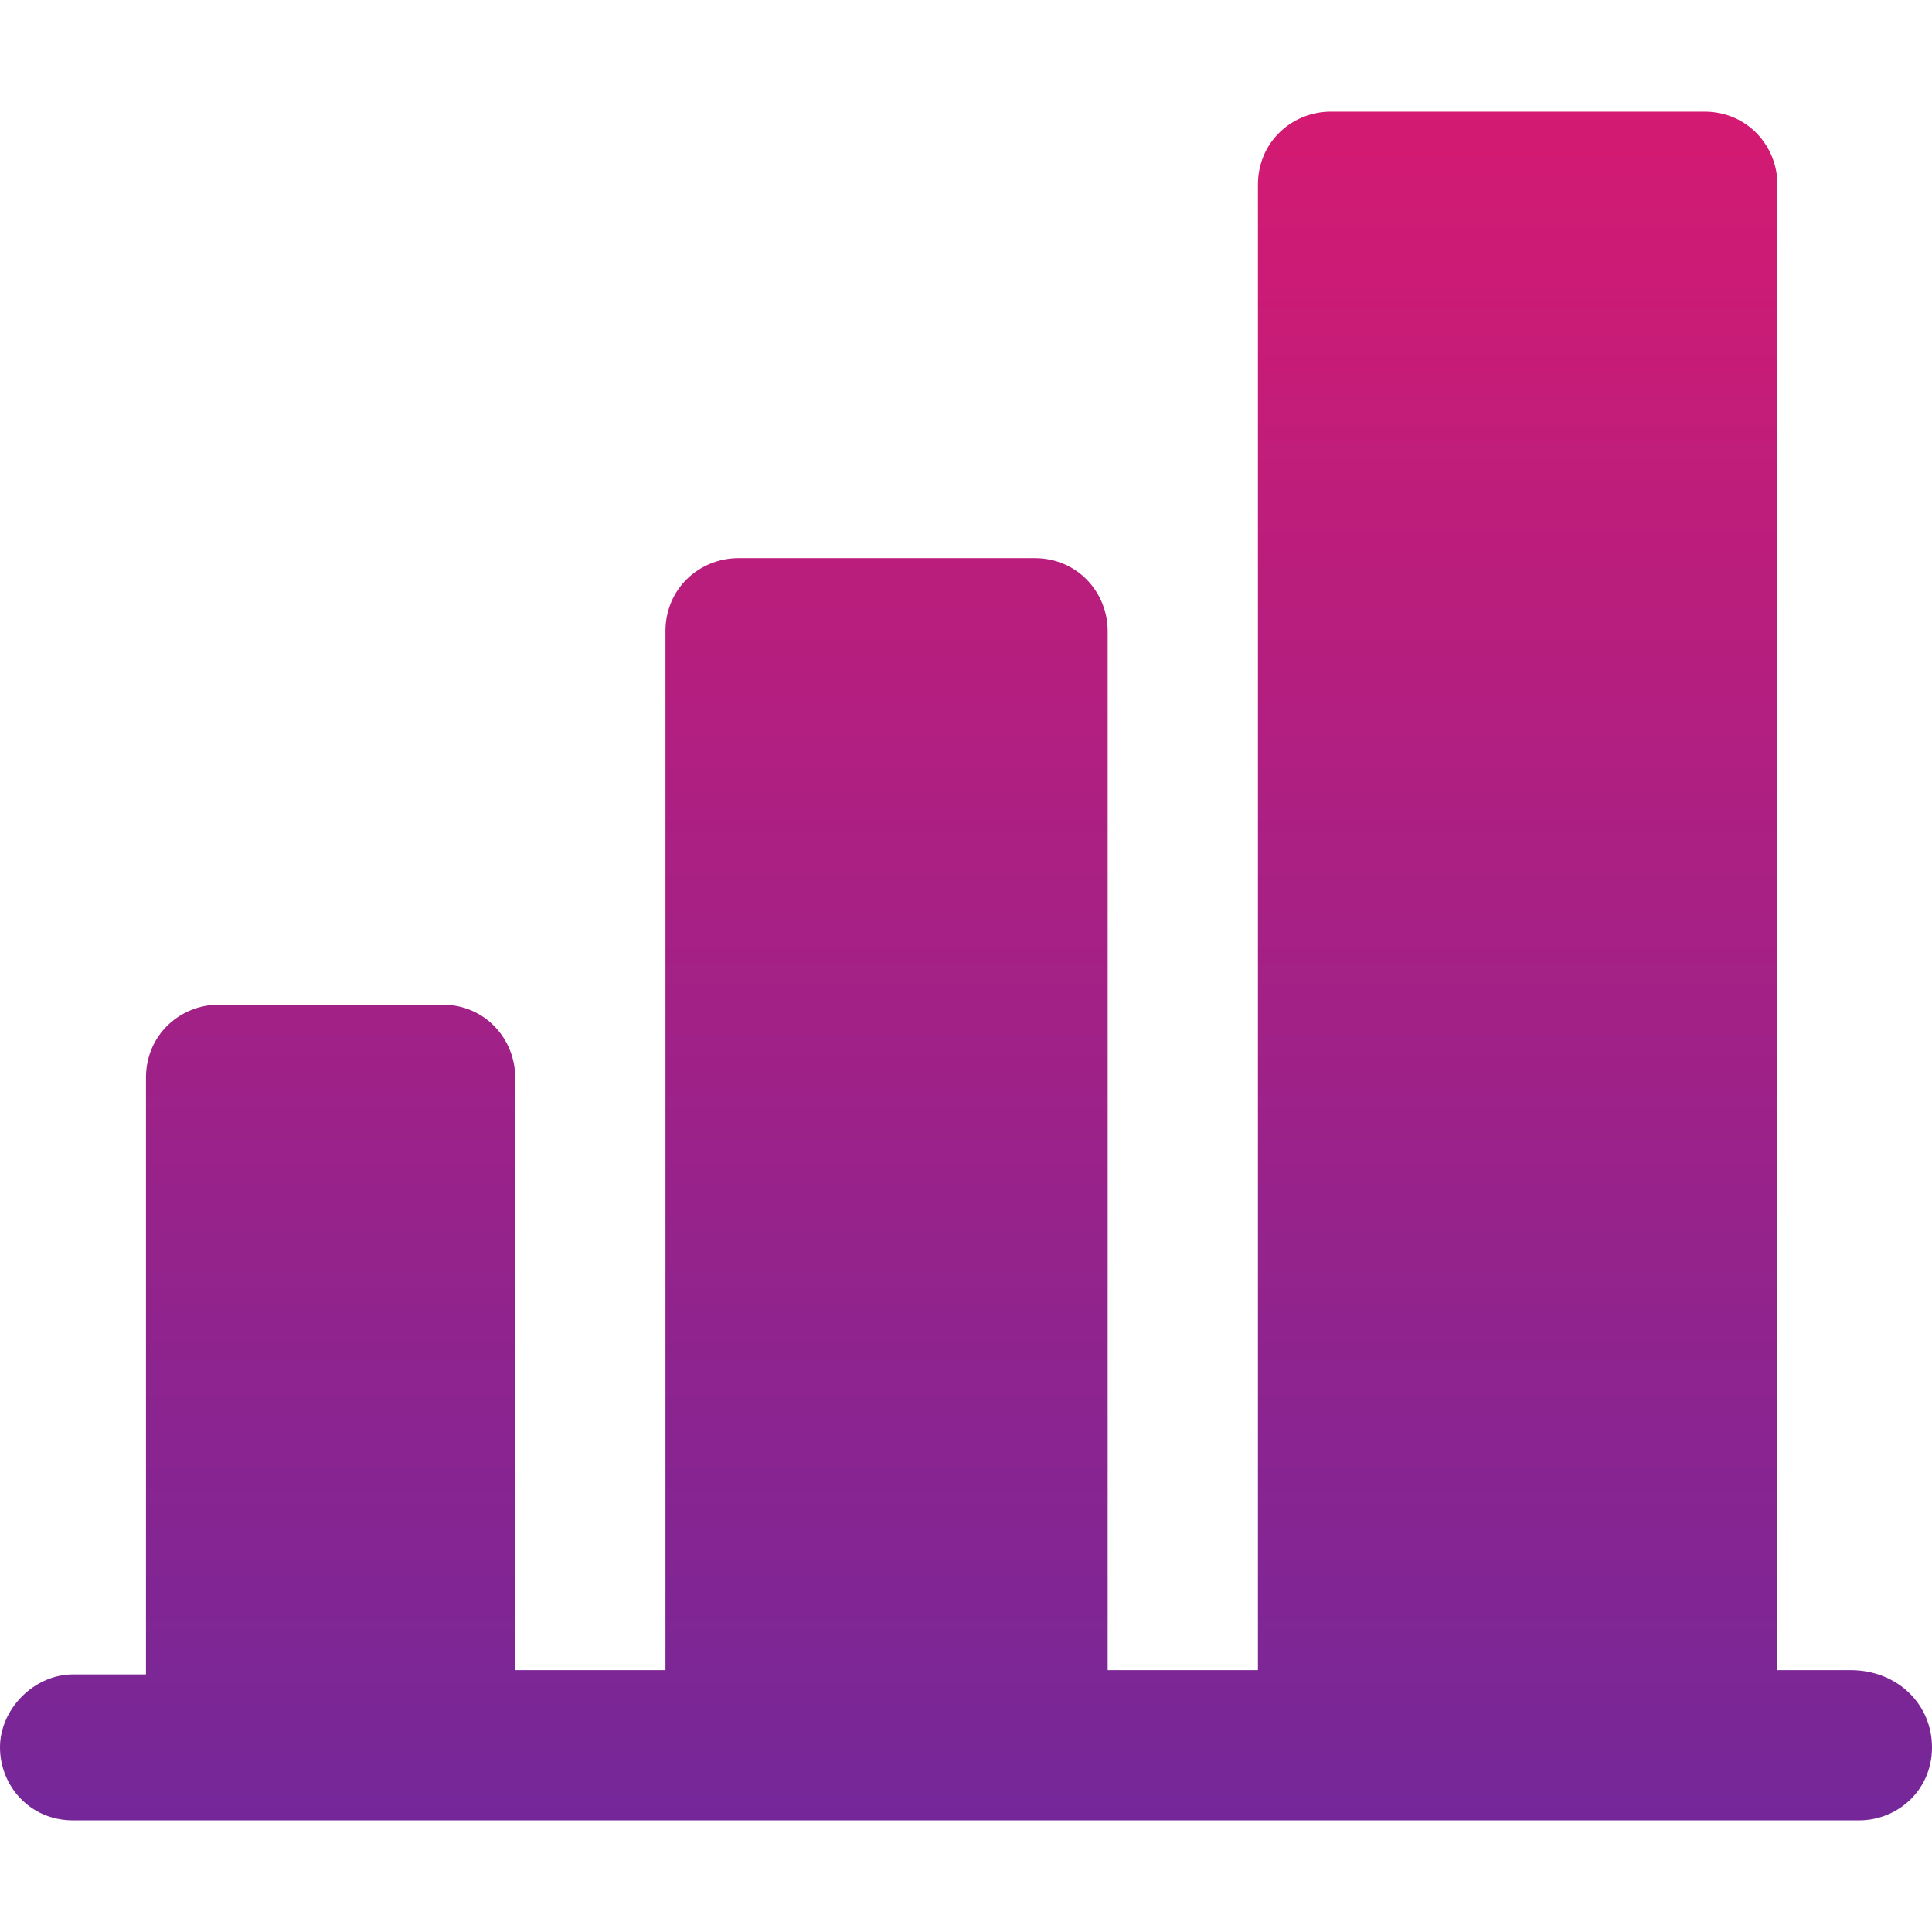
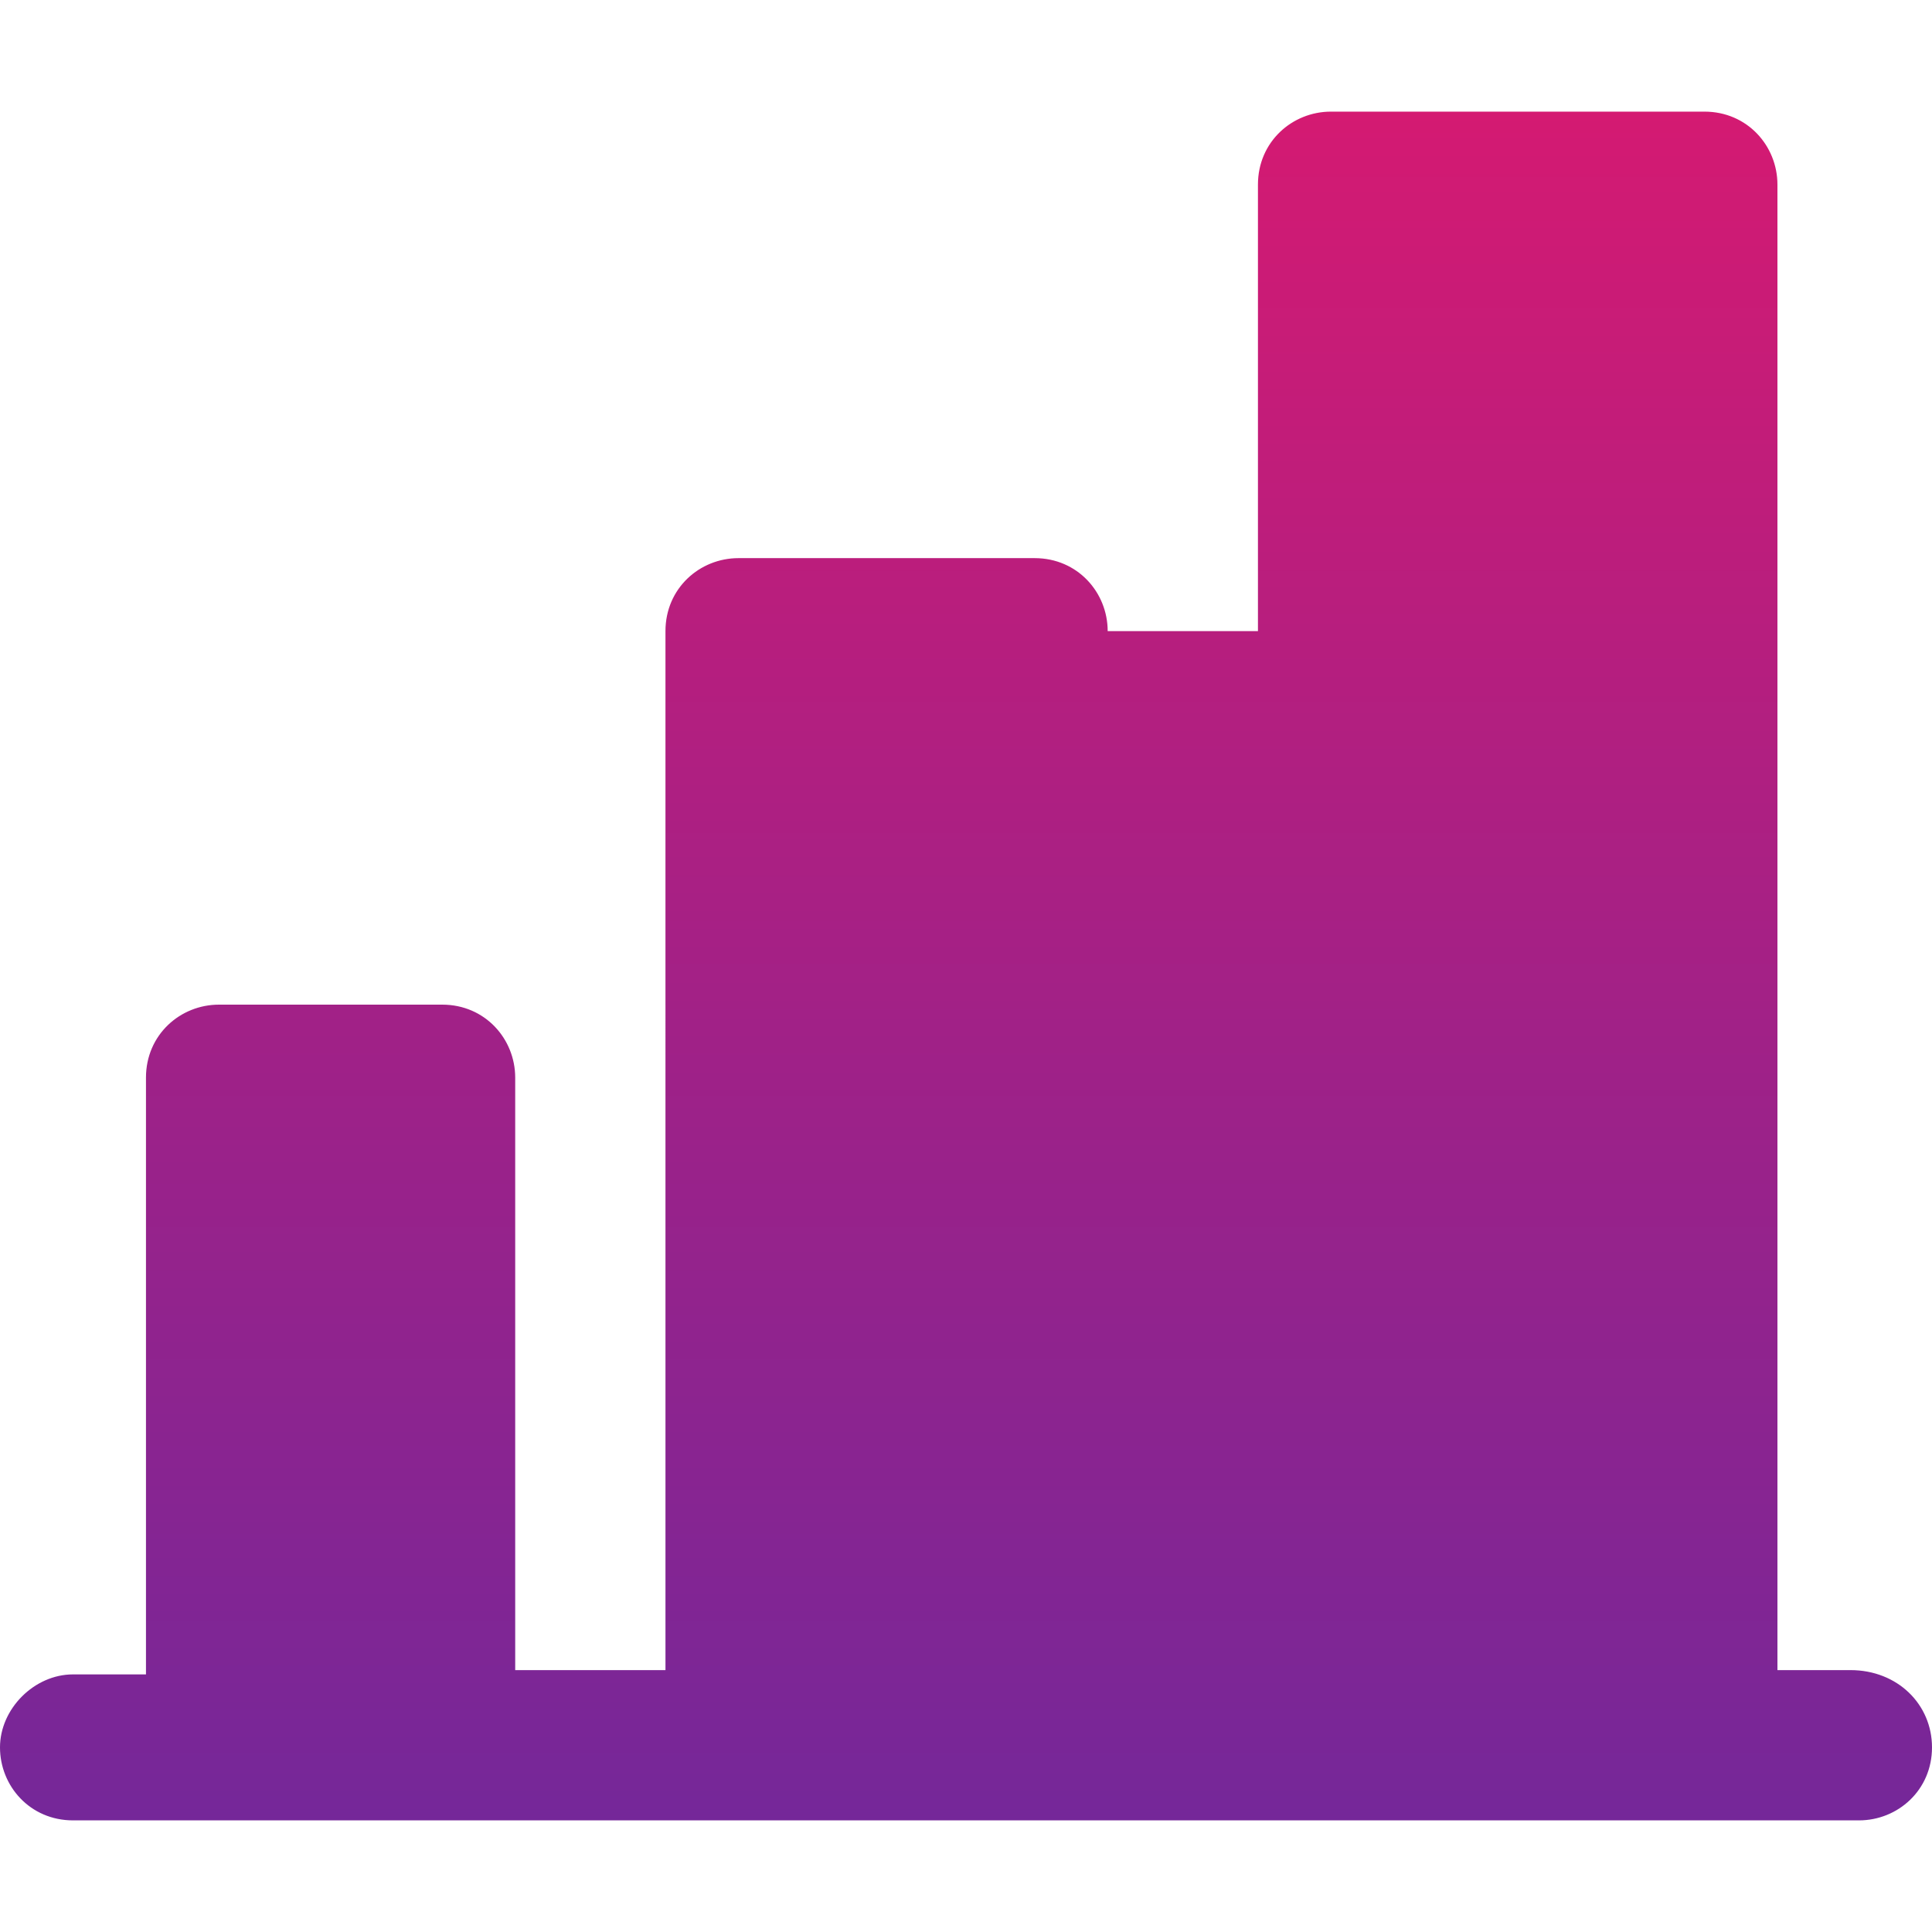
<svg xmlns="http://www.w3.org/2000/svg" viewBox="0 0 45 45" style="enable-background:new 0 0 45 45" xml:space="preserve">
  <linearGradient id="a" gradientUnits="userSpaceOnUse" x1="22.5" y1="42.355" x2="22.5" y2="2.588">
    <stop offset="0" style="stop-color:#752799" />
    <stop offset="1" style="stop-color:#d41a72" />
  </linearGradient>
-   <path d="M45 40.7c0 1-.8 1.7-1.7 1.7H1.7c-1 0-1.7-.8-1.7-1.7S.8 39 1.7 39h1.7V25.1c0-1 .8-1.7 1.7-1.7h5.2c1 0 1.7.8 1.7 1.7v13.8h3.5V14.7c0-1 .8-1.7 1.7-1.7h6.9c1 0 1.7.8 1.7 1.7v24.2h3.5V4.3c0-1 .8-1.7 1.7-1.7h8.7c1 0 1.7.8 1.7 1.7v34.6h1.7c1.1 0 1.9.8 1.9 1.8z" style="fill:url(#a)" />
+   <path d="M45 40.7c0 1-.8 1.7-1.7 1.7H1.7c-1 0-1.7-.8-1.7-1.7S.8 39 1.7 39h1.7V25.1c0-1 .8-1.7 1.7-1.7h5.2c1 0 1.7.8 1.7 1.7v13.8h3.5V14.7c0-1 .8-1.7 1.7-1.7h6.9c1 0 1.7.8 1.7 1.7h3.5V4.3c0-1 .8-1.7 1.7-1.7h8.7c1 0 1.7.8 1.7 1.7v34.6h1.7c1.1 0 1.9.8 1.9 1.8z" style="fill:url(#a)" />
</svg>